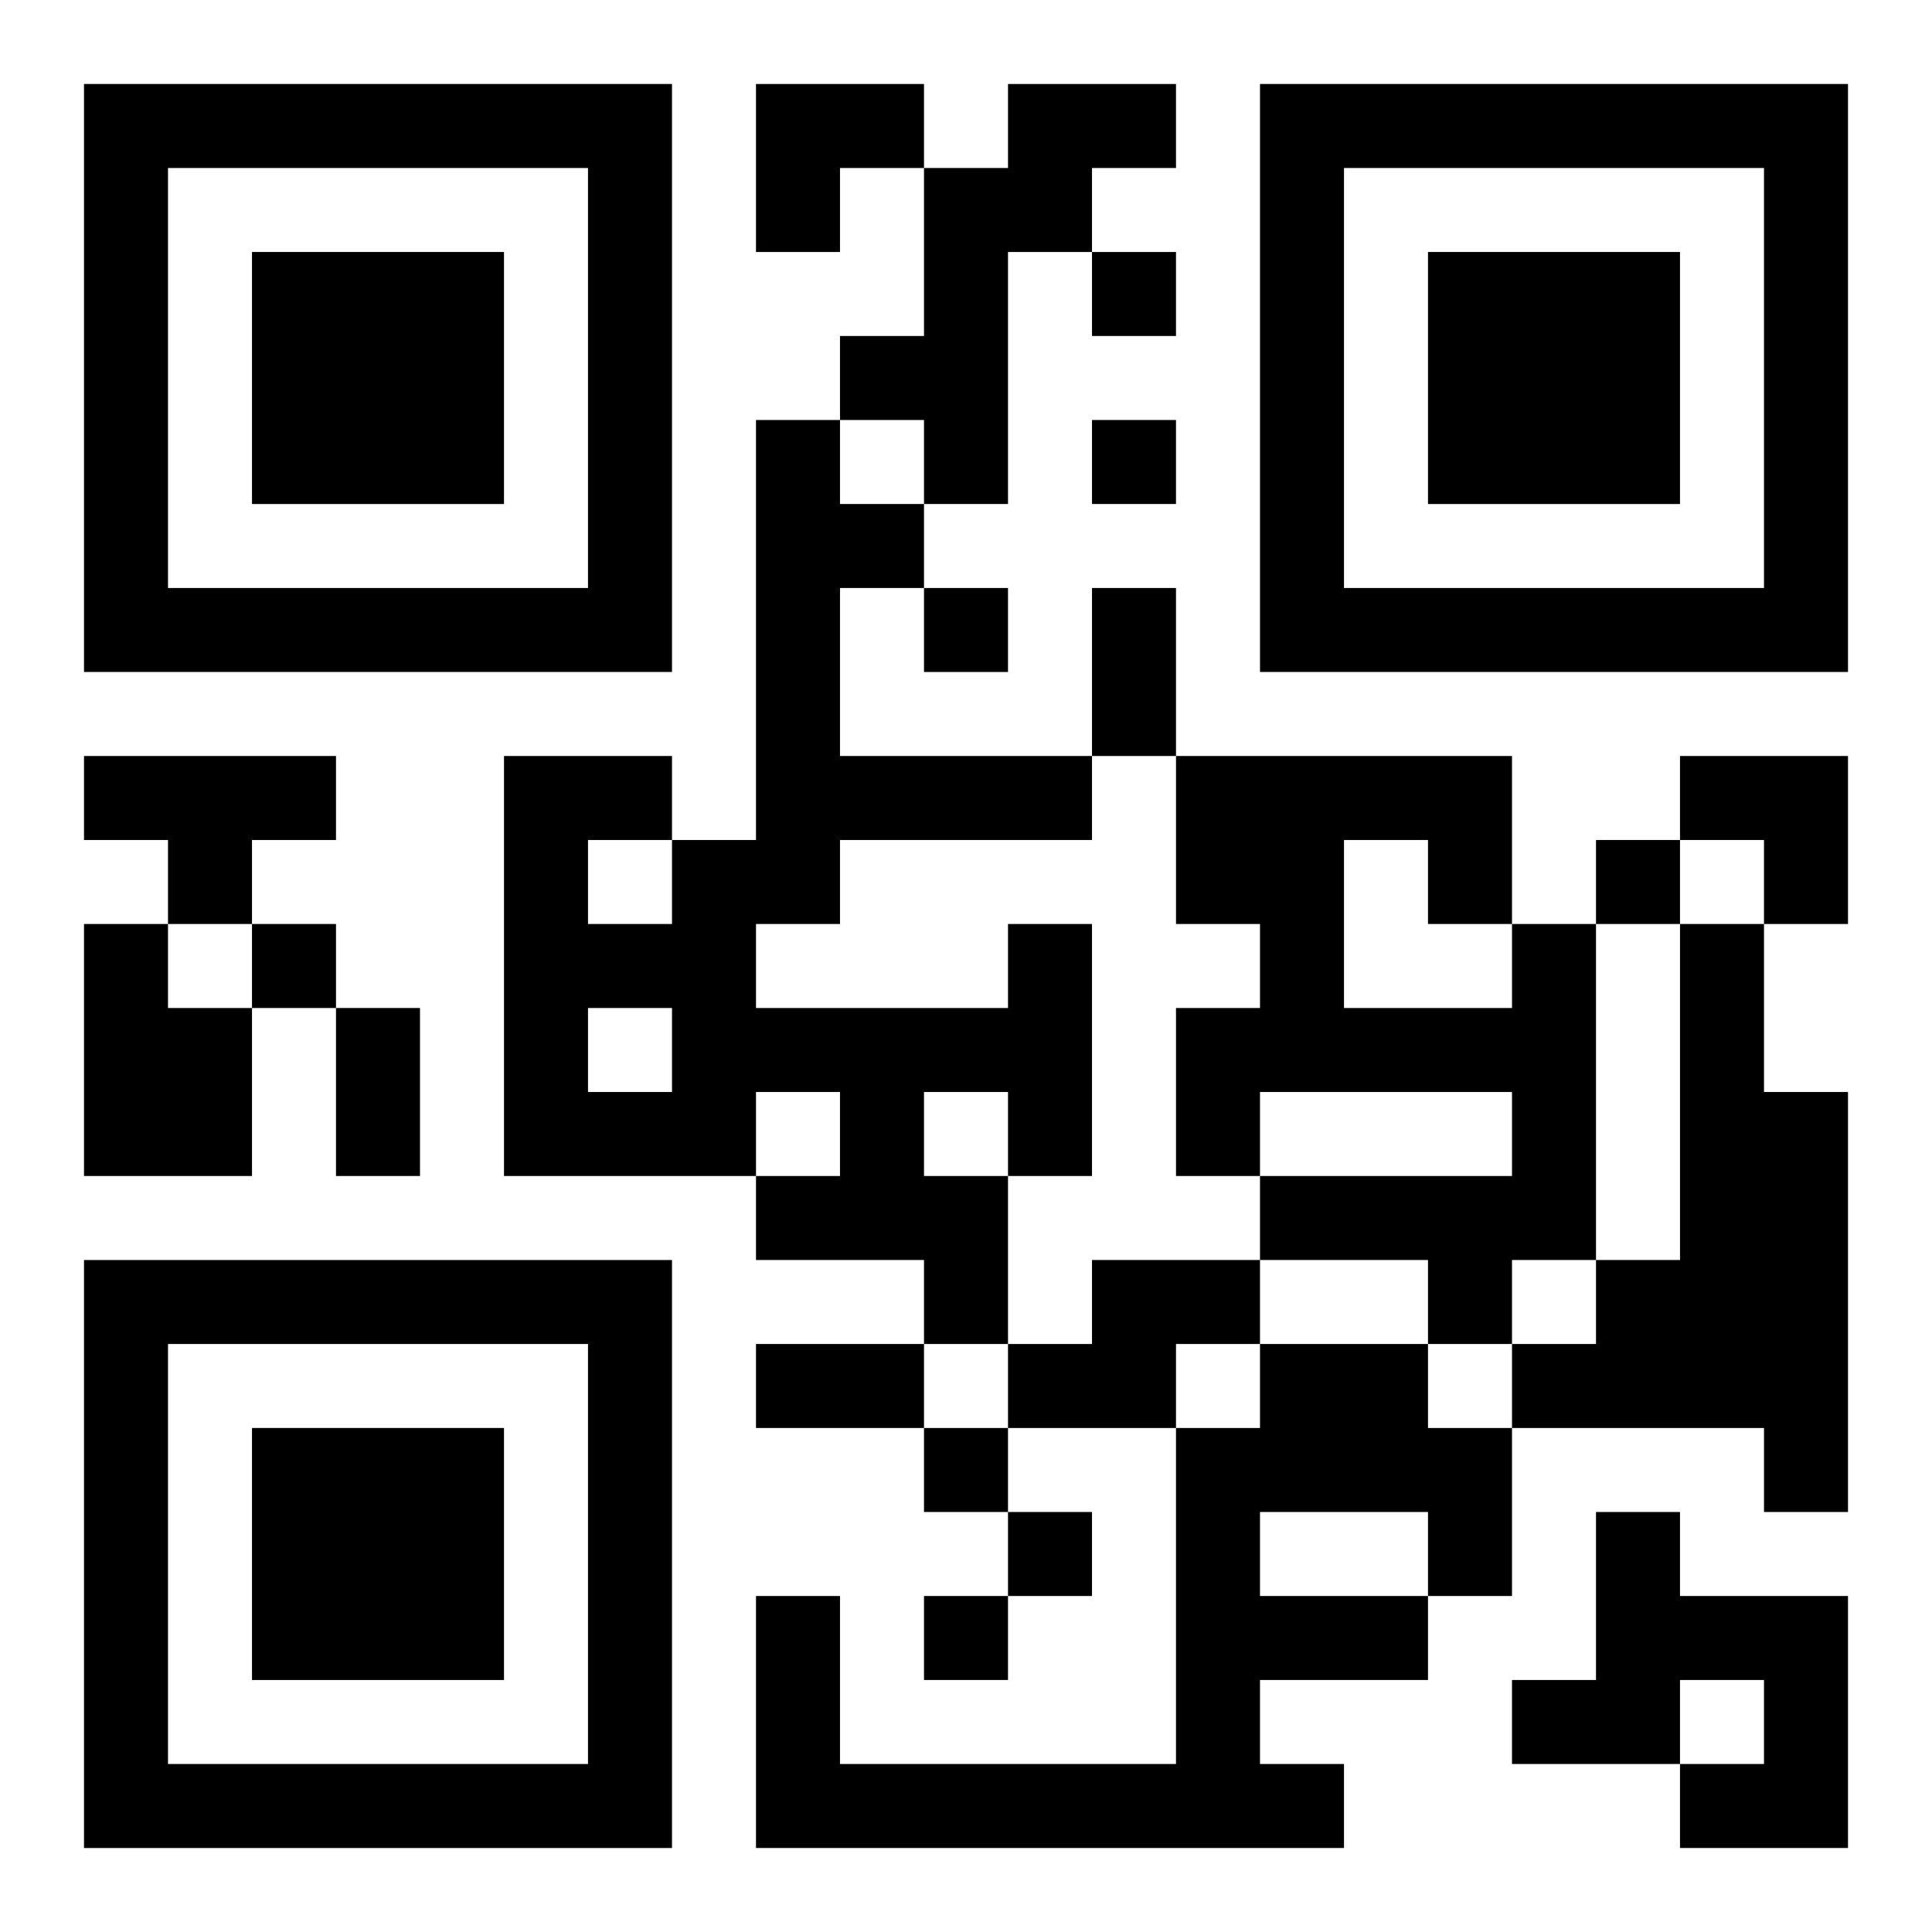
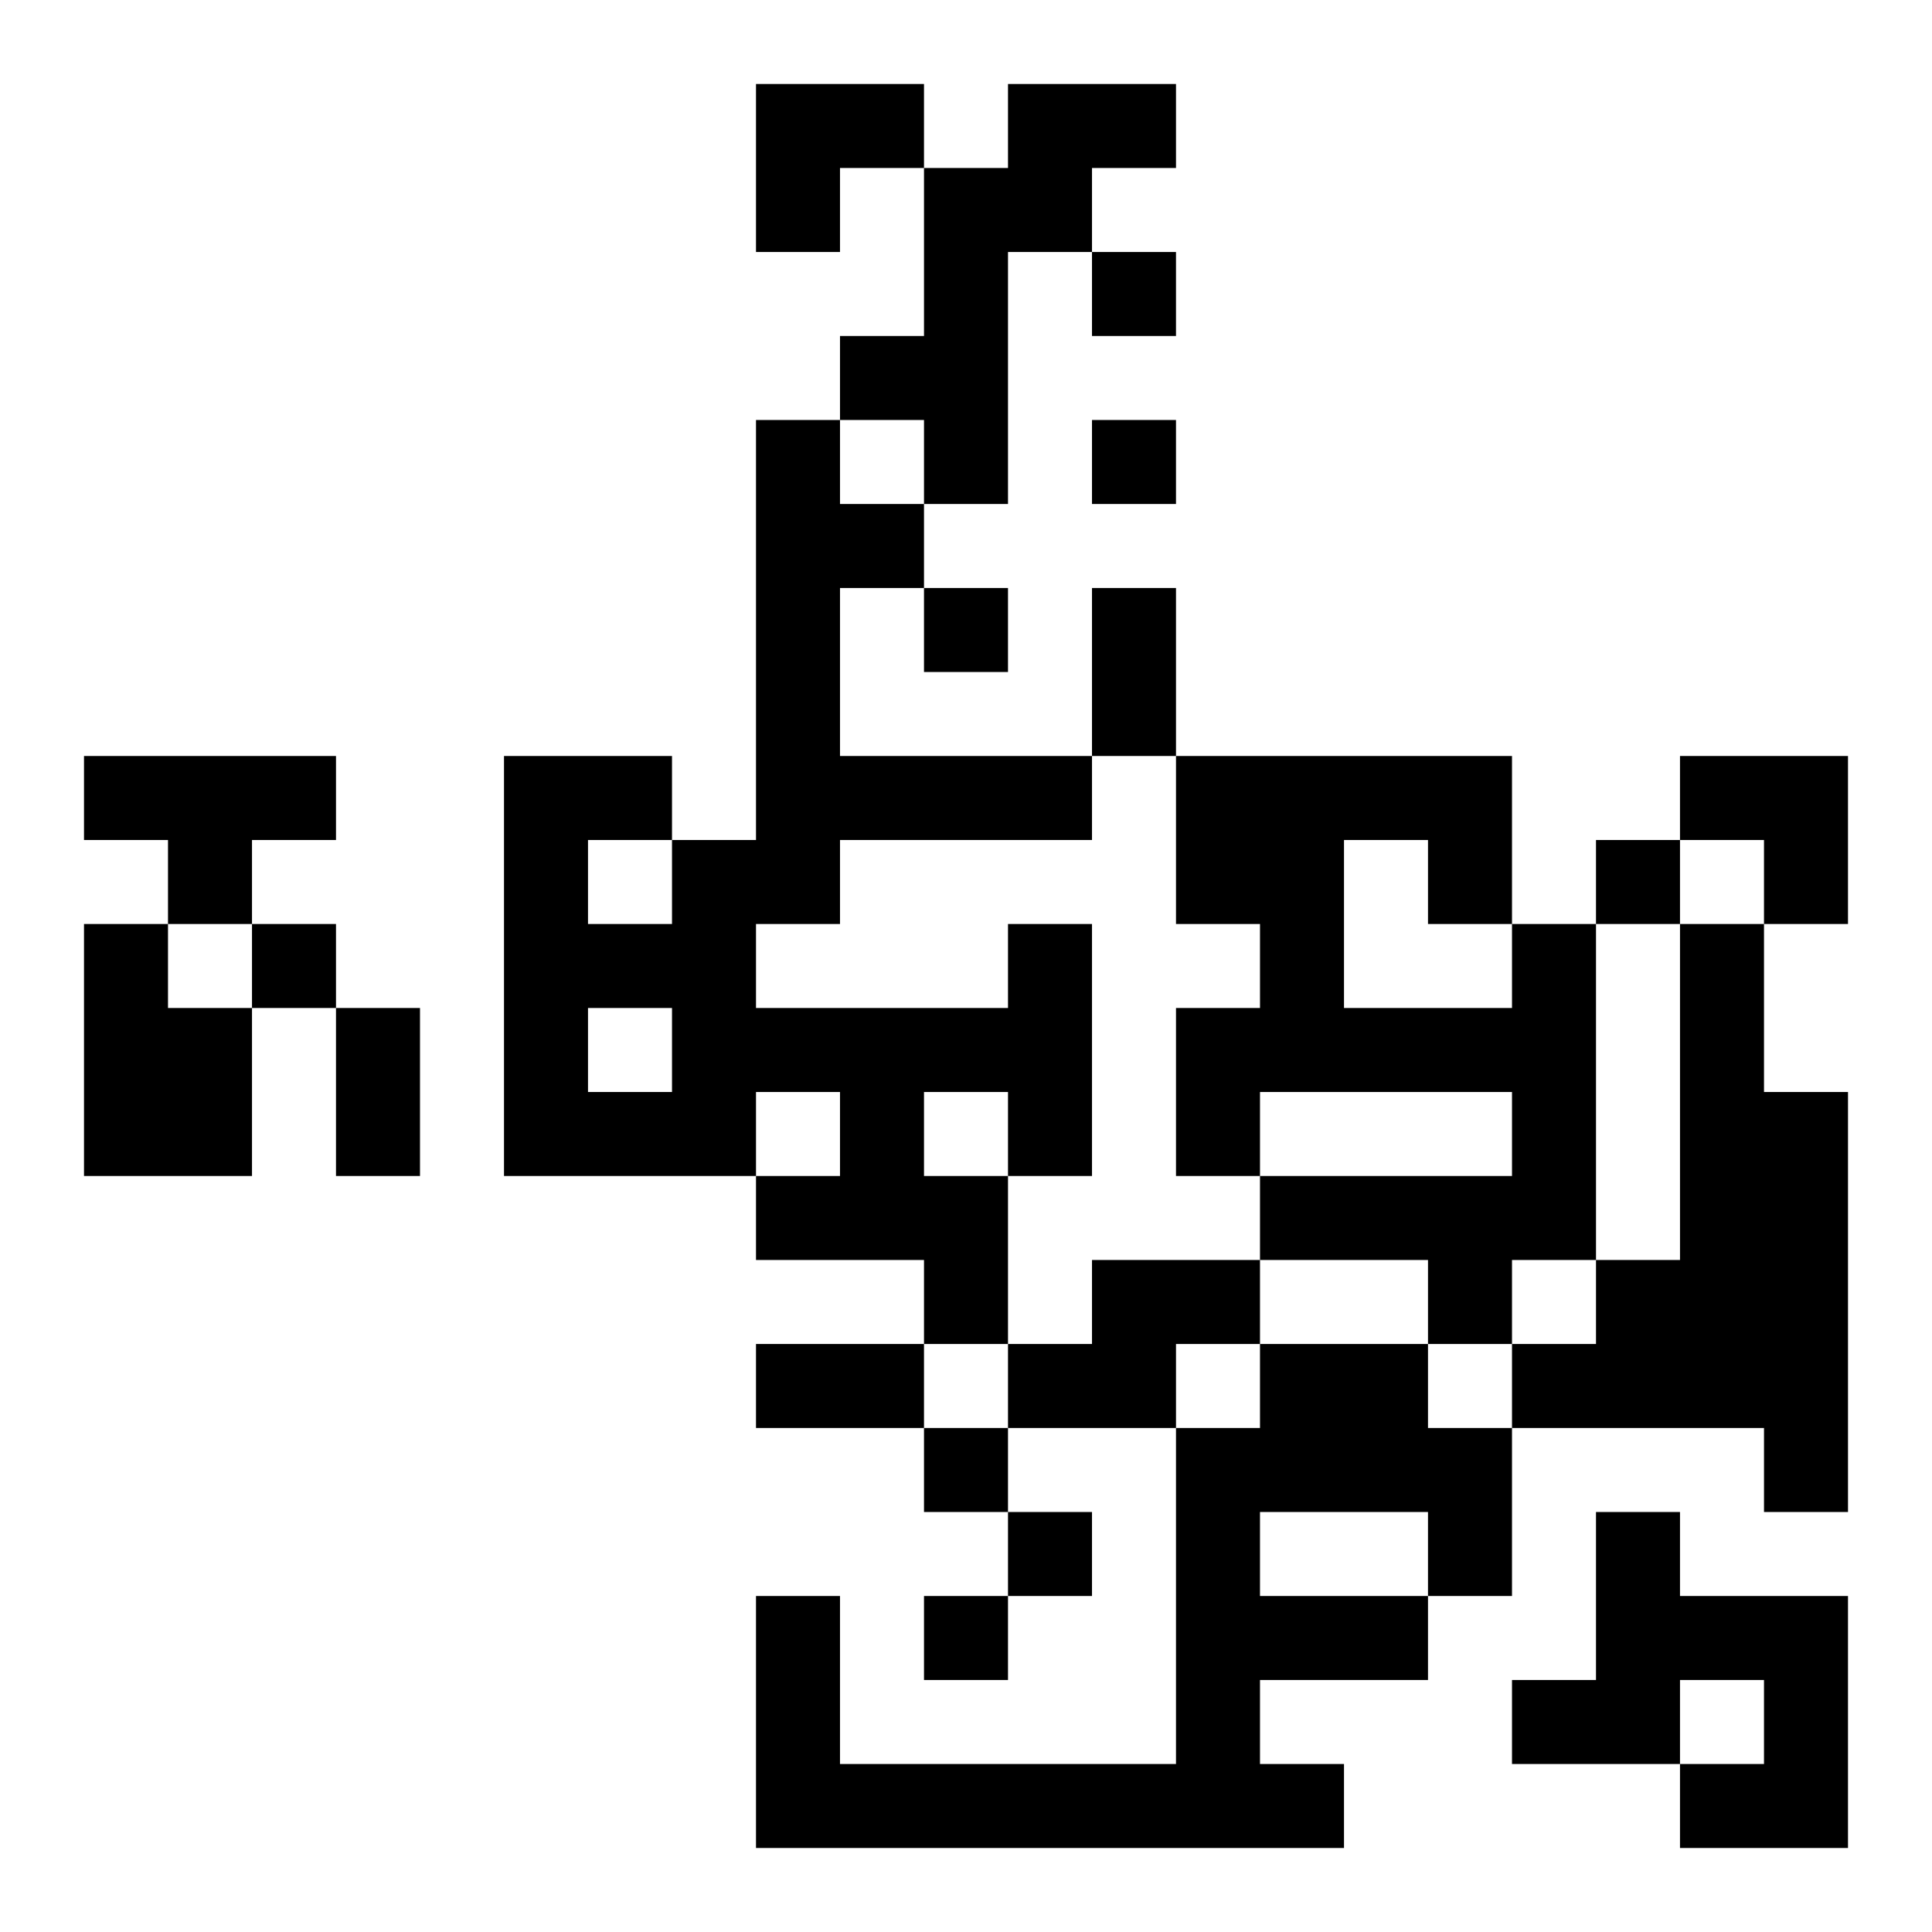
<svg xmlns="http://www.w3.org/2000/svg" xmlns:xlink="http://www.w3.org/1999/xlink" width="250" height="250" baseProfile="full" version="1.1" viewBox="-1 -1 23 23">
  <symbol id="a">
-     <path d="m0 7v7h7v-7h-7zm1 1h5v5h-5v-5zm1 1v3h3v-3h-3z" />
-   </symbol>
+     </symbol>
  <use y="-7" xlink:href="#a" />
  <use y="7" xlink:href="#a" />
  <use x="14" y="-7" xlink:href="#a" />
  <path d="m11 0h2v1h-1v1h-1v3h-1v-1h-1v-1h1v-2h1v-1m-11 8h3v1h-1v1h-1v-1h-1v-1m0 2h1v1h1v2h-2v-3m11 0h1v3h-1v2h-1v-1h-2v-1h1v-1h-1v1h-3v-5h2v1h1v-5h1v1h1v1h-1v2h3v1h-3v1h-1v1h3v-1m-5-1v1h1v-1h-1m0 2v1h1v-1h-1m4 1v1h1v-1h-1m7-2h1v4h-1v1h-1v-1h-2v-1h3v-1h-3v1h-1v-2h1v-1h-1v-2h4v2m-2-1v2h2v-1h-1v-1h-1m4 1h1v2h1v5h-1v-1h-3v-1h1v-1h1v-4m-7 4h2v1h-1v1h-2v-1h1v-1m2 1h2v1h1v2h-1v1h-2v1h1v1h-7v-3h1v2h4v-4h1v-1m0 2v1h2v-1h-2m4 0h1v1h2v3h-2v-1h1v-1h-1v1h-2v-1h1v-2m-6-15v1h1v-1h-1m0 2v1h1v-1h-1m-2 2v1h1v-1h-1m8 3v1h1v-1h-1m-16 1v1h1v-1h-1m8 6v1h1v-1h-1m1 1v1h1v-1h-1m-1 1v1h1v-1h-1m2-12h1v2h-1v-2m-9 5h1v2h-1v-2m5 4h2v1h-2v-1m0-15h2v1h-1v1h-1zm11 8h2v2h-1v-1h-1z" />
</svg>